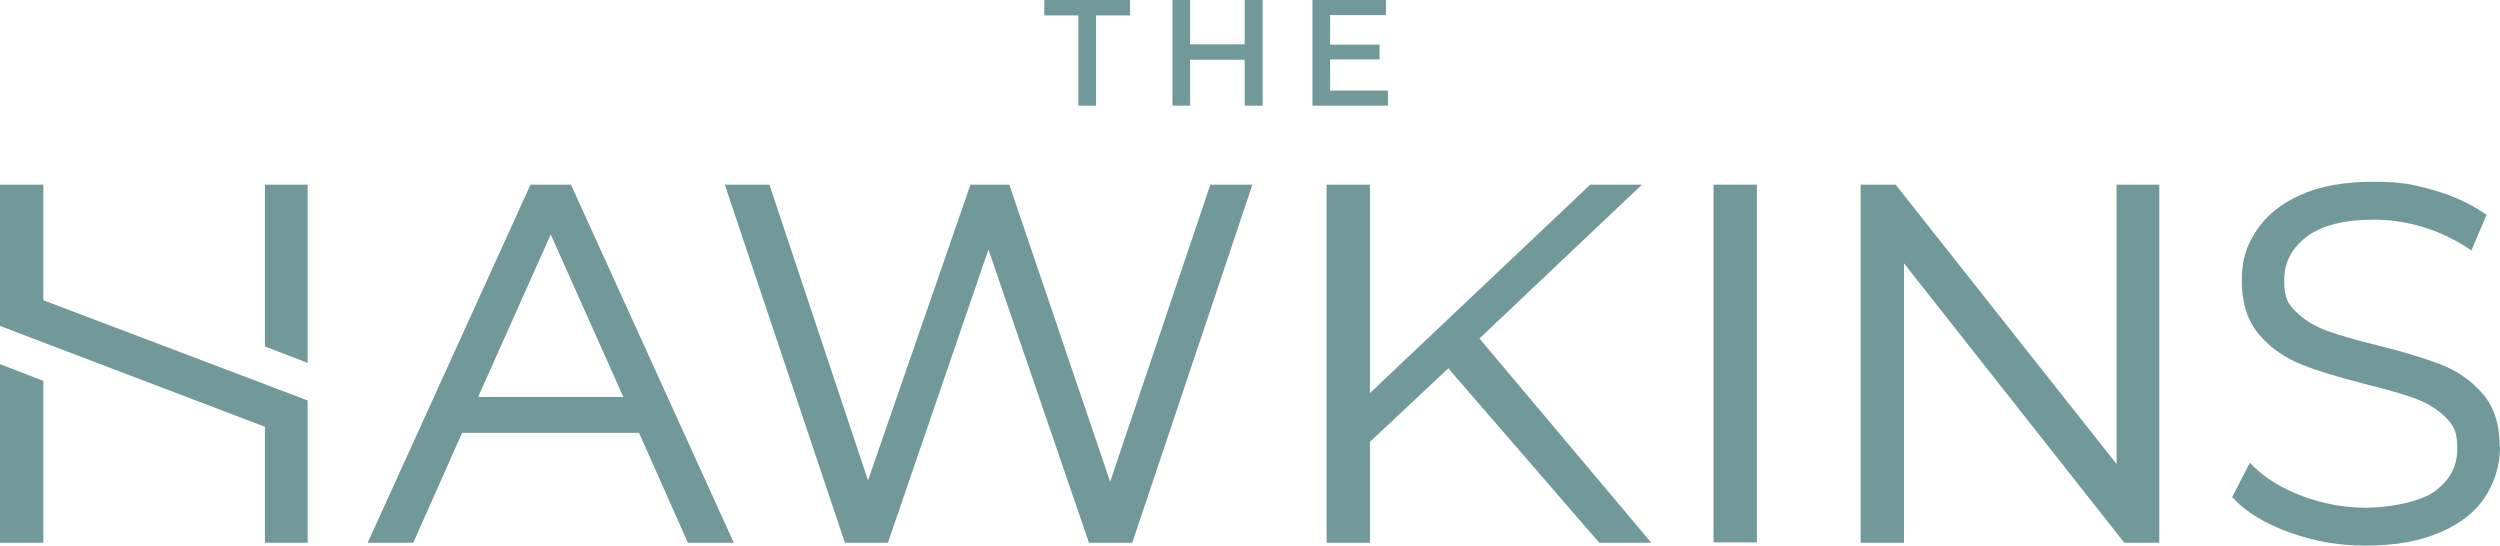
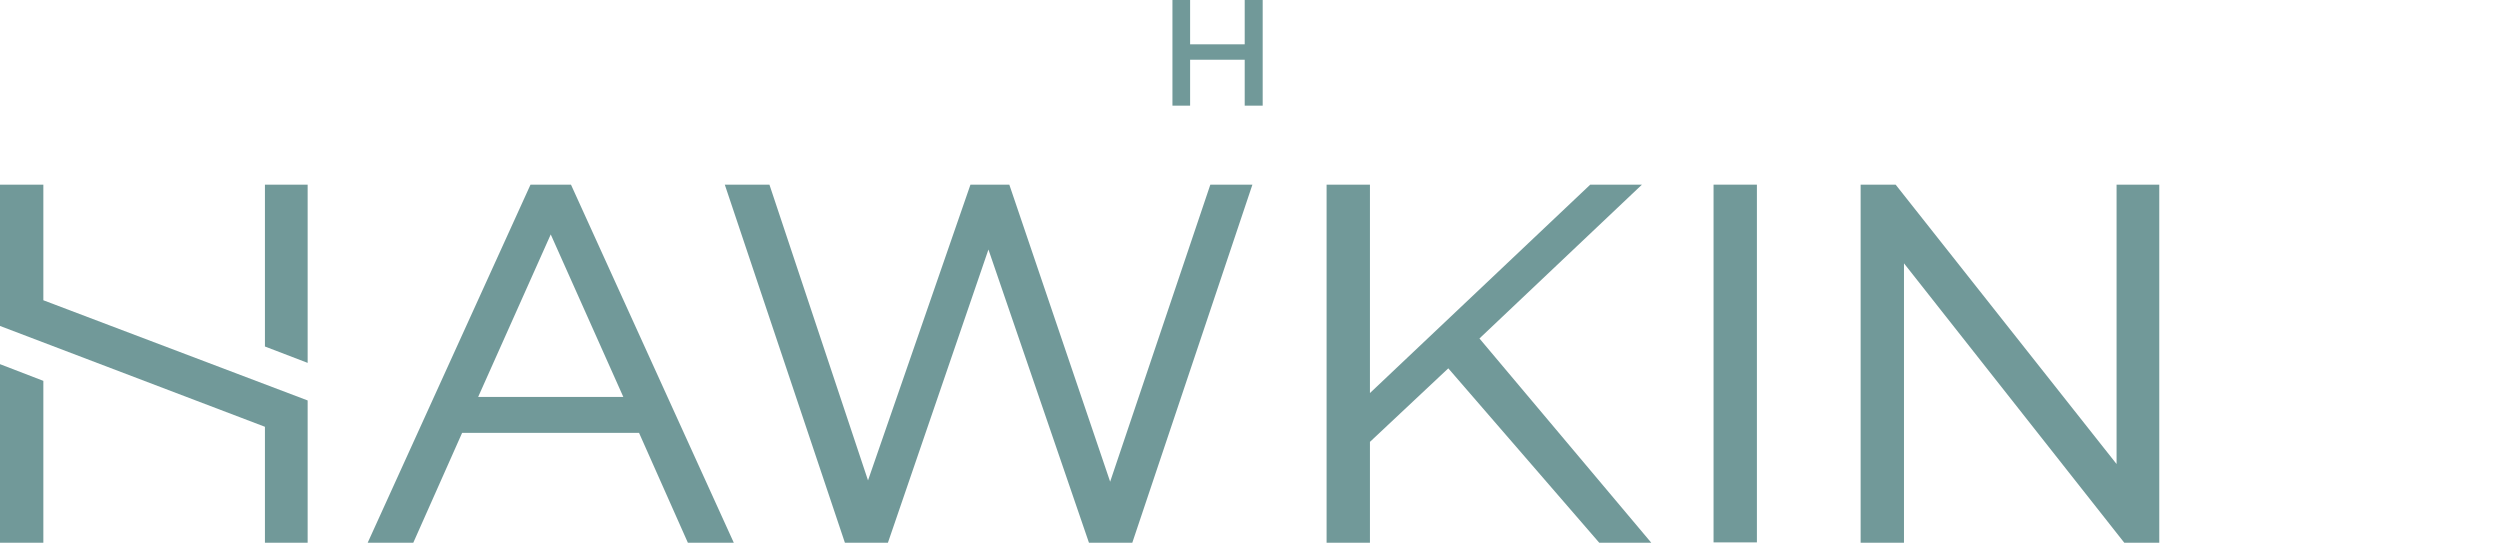
<svg xmlns="http://www.w3.org/2000/svg" id="Layer_1" version="1.1" viewBox="0 0 778.5 169.9">
  <polygon points="390 57.5 352.6 169 339.1 169 307.8 77.7 276.5 169 263.1 169 225.7 57.5 239.6 57.5 270.3 149.6 302.2 57.5 314.3 57.5 345.7 150 376.9 57.5 390 57.5" fill="#719999" />
  <polygon points="514.2 169 498 169 451 114.7 426.6 137.6 426.6 169 413.1 169 413.1 57.5 426.6 57.5 426.6 122.4 495.2 57.5 511.3 57.5 460.7 105.4 514.2 169" fill="#719999" />
  <rect x="533.6" y="57.5" width="13.5" height="111.4" fill="#719999" />
  <polygon points="672.4 57.5 672.4 169 661.5 169 592.9 82 592.9 169 579.4 169 579.4 57.5 590.3 57.5 659.1 144.5 659.1 57.5 672.4 57.5" fill="#719999" />
-   <path d="M778.5,139.1c0,5.7-1.6,10.9-4.6,15.6-3,4.7-7.8,8.4-14.1,11.1-6.2,2.7-14,4.1-23,4.1s-16.1-1.4-23.6-4c-7.5-2.7-13.5-6.2-17.6-10.6l-.5-.5,5.5-10.7,1,1c3.8,3.8,9,7,15.4,9.4,6.4,2.4,13.1,3.6,19.9,3.6s16.7-1.7,21.4-5.2c4.6-3.4,6.9-7.7,6.9-13.2s-1.2-7.3-3.7-9.8c-2.5-2.5-5.7-4.4-9.4-5.8-3.8-1.4-9.1-2.9-15.9-4.6-8.2-2.1-14.9-4.1-19.7-6.1-5-2-9.4-5-12.9-9.1-3.6-4.1-5.5-9.8-5.5-16.8s1.5-10.9,4.5-15.6c3-4.7,7.7-8.5,13.8-11.2,6.1-2.8,13.8-4.1,22.8-4.1s12.5.9,18.6,2.6c6,1.7,11.4,4.2,15.8,7.2l.7.5-4.7,11.1-1-.7c-4.5-2.9-9.3-5.2-14.4-6.7-5.1-1.5-10.1-2.2-15-2.2-9.3,0-16.3,1.8-21,5.4-4.6,3.5-6.9,8-6.9,13.5s1.2,7.4,3.7,9.8c2.5,2.5,5.8,4.5,9.6,5.9,3.9,1.4,9.3,3,16,4.6,8,2,14.5,4,19.5,5.9,5.1,2,9.4,5,12.9,9,3.6,4.1,5.4,9.6,5.4,16.5" fill="#719999" />
  <path d="M148.9,123.6l22.6-50.6,22.6,50.6h-45.1ZM177.8,57.5h-12.6l-50.7,111.5h14.2l15.2-34.2h55.1l15.2,34.2h14.3l-50.7-111.5Z" fill="#719999" />
  <polygon points="95.8 124.7 95.8 169 82.5 169 82.5 132.9 0 101.5 0 57.5 13.5 57.5 13.5 93.5 95.8 124.7" fill="#719999" />
  <polygon points="13.5 118.6 13.5 169 0 169 0 113.4 13.5 118.6" fill="#719999" />
  <polygon points="95.8 57.5 95.8 113 82.5 107.9 82.5 57.5 95.8 57.5" fill="#719999" />
-   <polygon points="351.9 0 351.9 4.8 341.3 4.8 341.3 32.9 335.8 32.9 335.8 4.8 325.2 4.8 325.2 0 351.9 0" fill="#719999" />
  <polygon points="393.2 0 393.2 32.9 387.6 32.9 387.6 18.6 370.6 18.6 370.6 32.9 365.1 32.9 365.1 0 370.6 0 370.6 13.8 387.6 13.8 387.6 0 393.2 0" fill="#719999" />
-   <polygon points="432.2 28.2 432.2 32.9 408.7 32.9 408.7 0 431.6 0 431.6 4.7 414.2 4.7 414.2 13.9 429.6 13.9 429.6 18.5 414.2 18.5 414.2 28.2 432.2 28.2" fill="#719999" />
</svg>